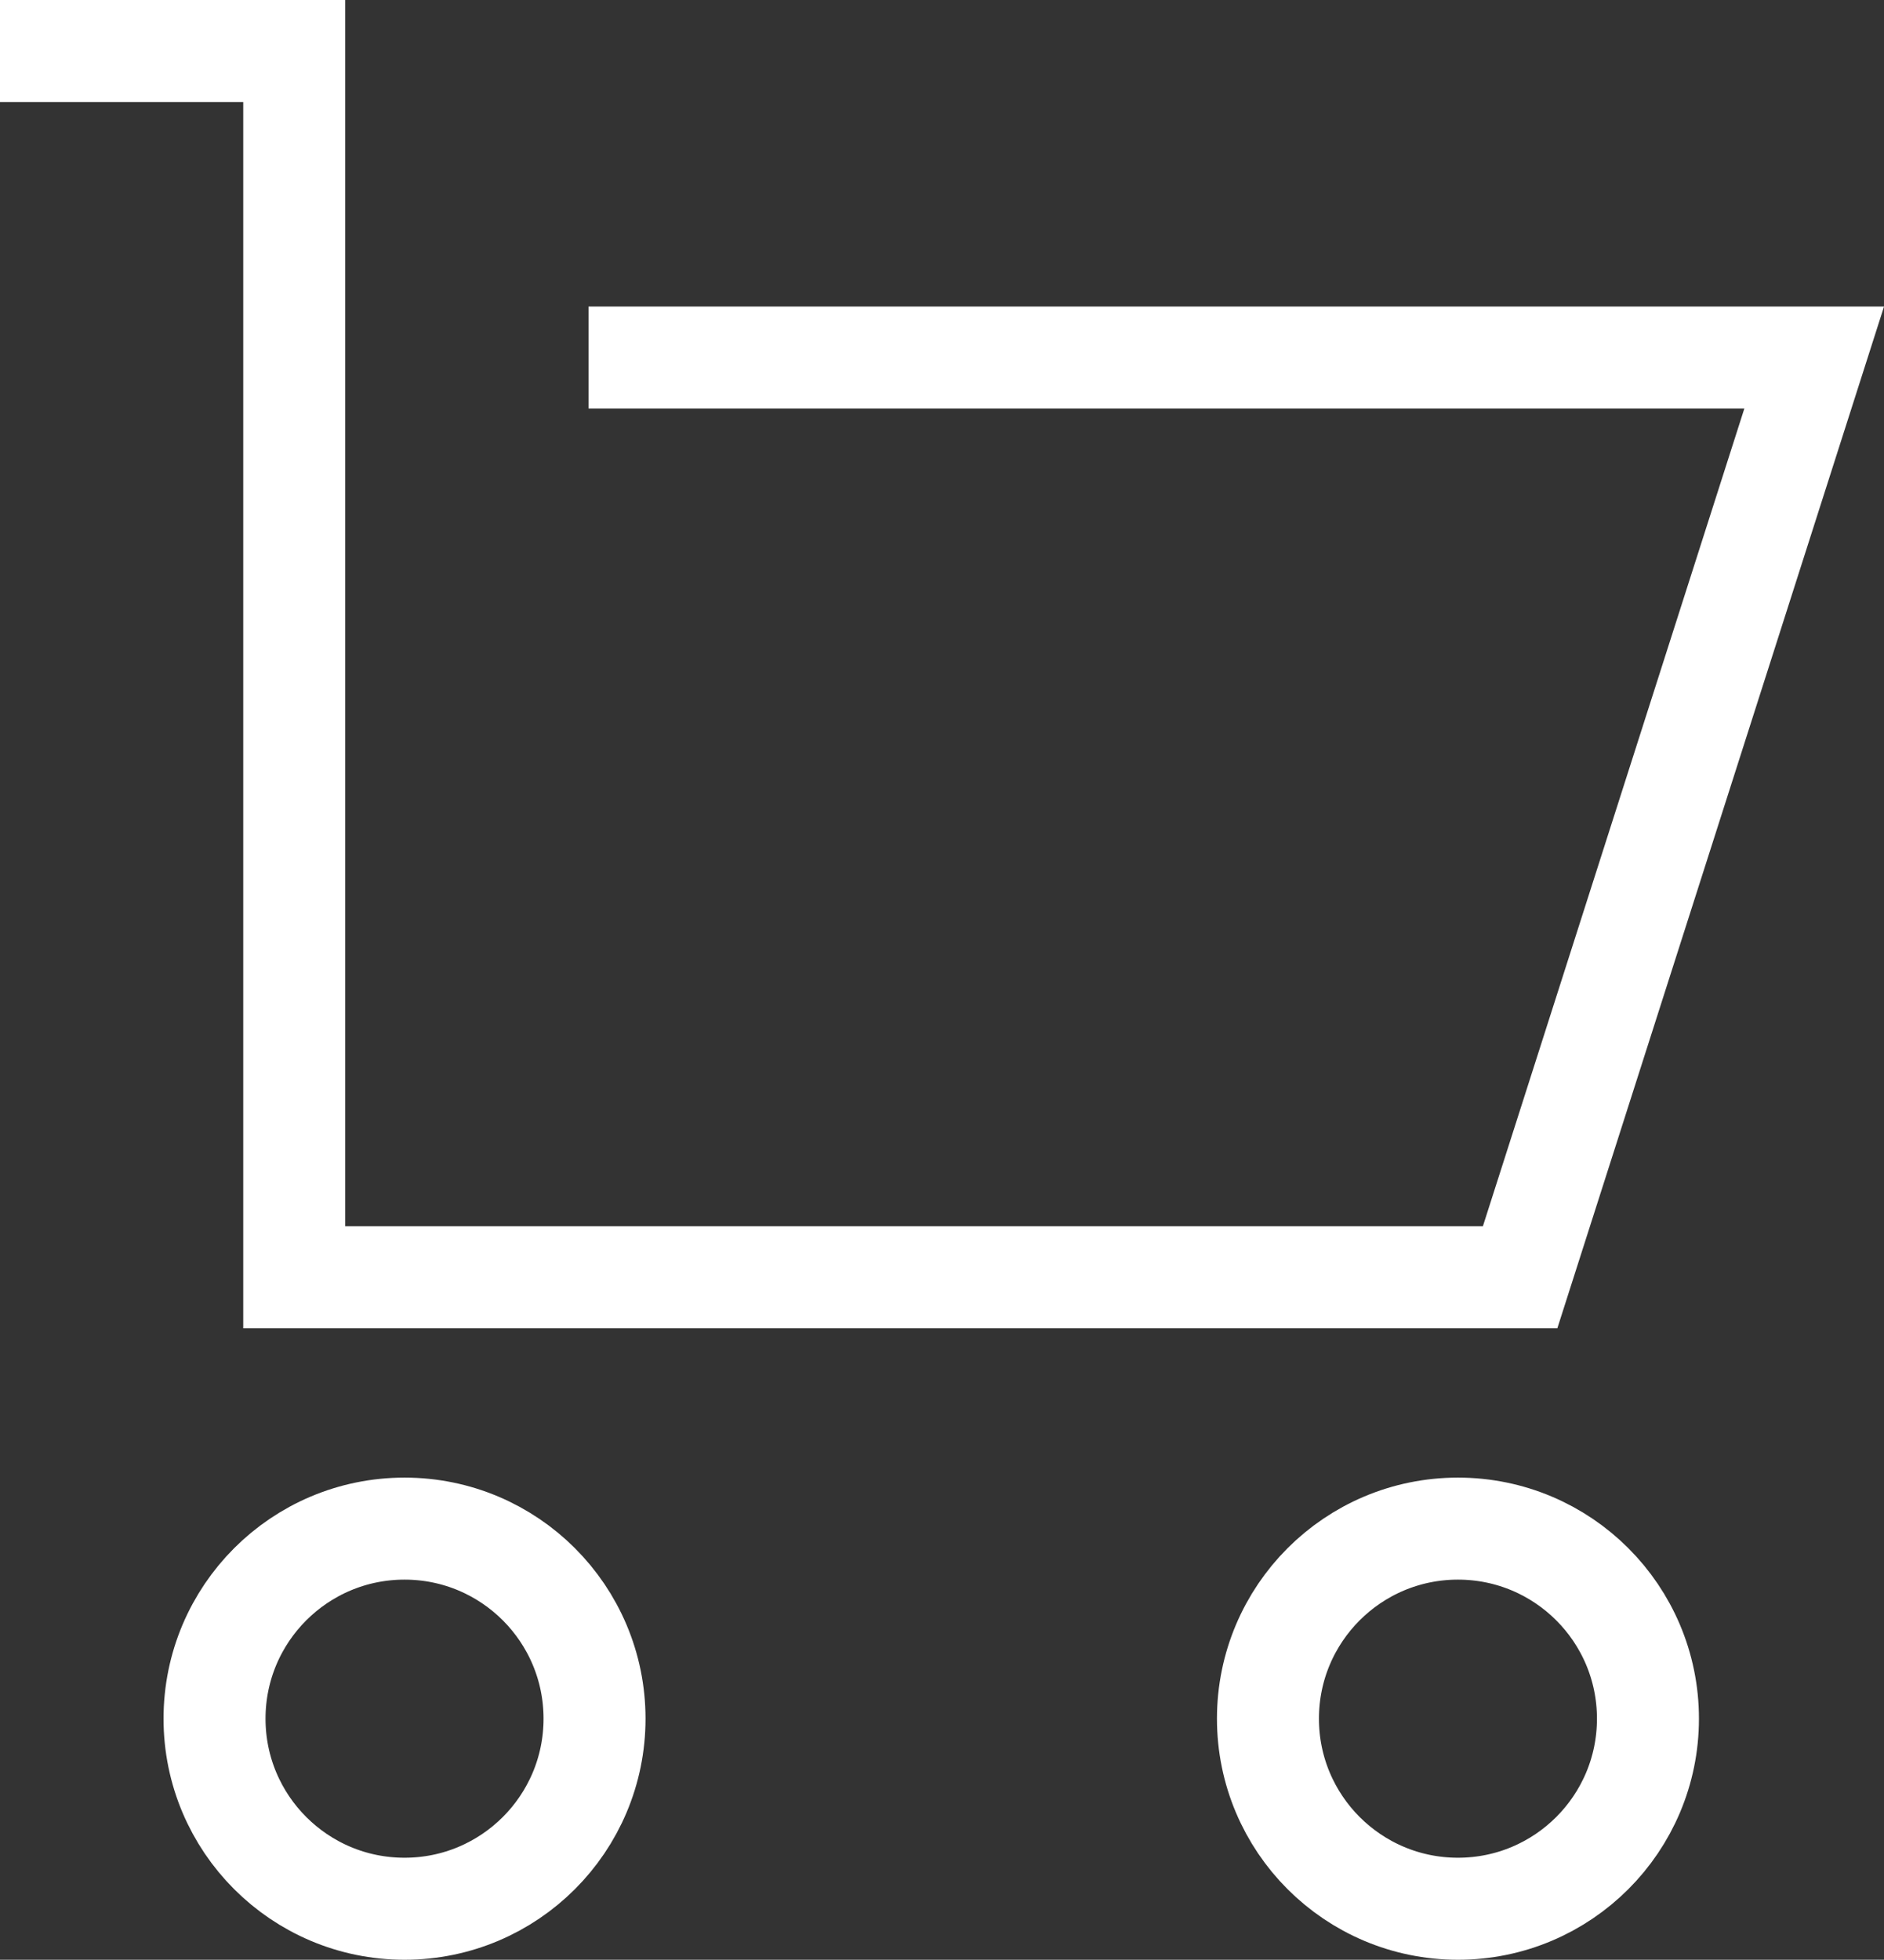
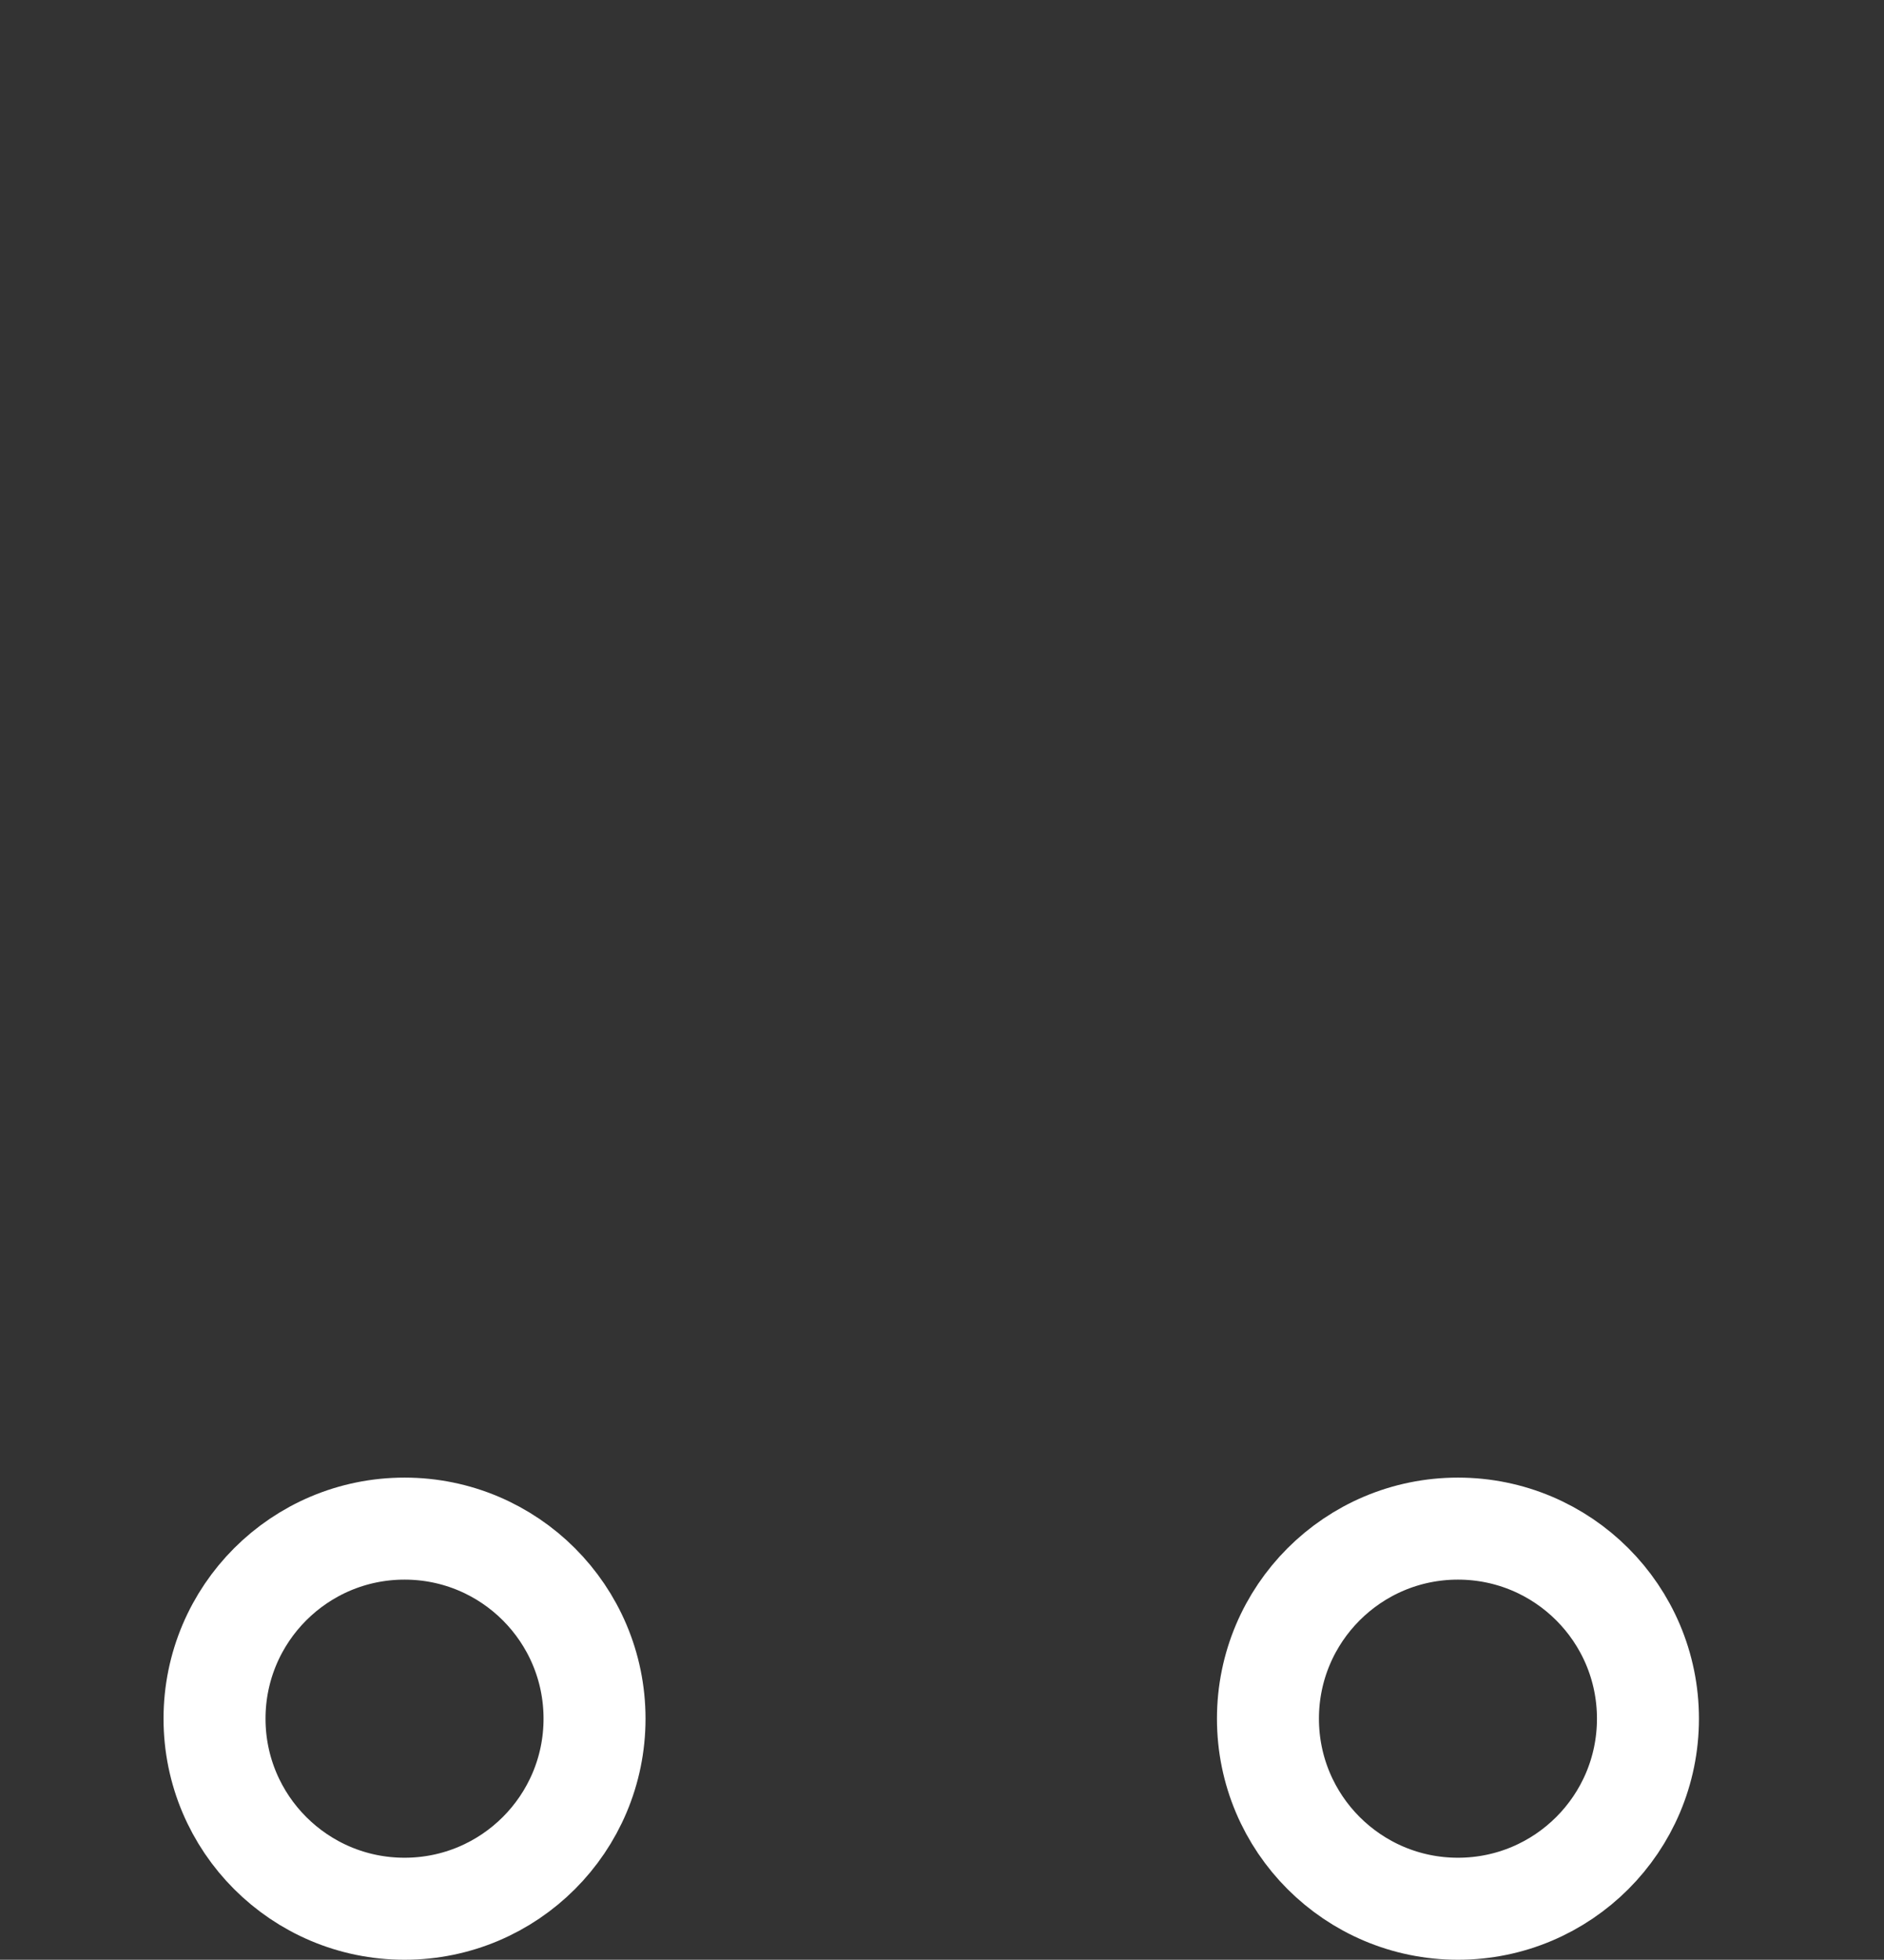
<svg xmlns="http://www.w3.org/2000/svg" width="36.946" height="38.419" viewBox="0 0 36.946 38.419">
  <rect x="0" y="0" width="36.946" height="38.419" fill="#333333" stroke="none" />
  <defs>
    <style>.a{fill:none;stroke:#fff;stroke-miterlimit:10;stroke-width:2px;}</style>
  </defs>
  <g transform="translate(-1817.423 -18.21)">
-     <path class="a" d="M5202.859,2693.164h5.77v24.04h24.04l5.767-18.031H5214.4" transform="translate(-3385.436 -2673.954)" />
    <circle class="a" cx="3.726" cy="3.726" r="3.726" transform="translate(1821.63 48.177)" />
    <circle class="a" cx="3.726" cy="3.726" r="3.726" transform="translate(1842.288 48.177)" />
  </g>
</svg>